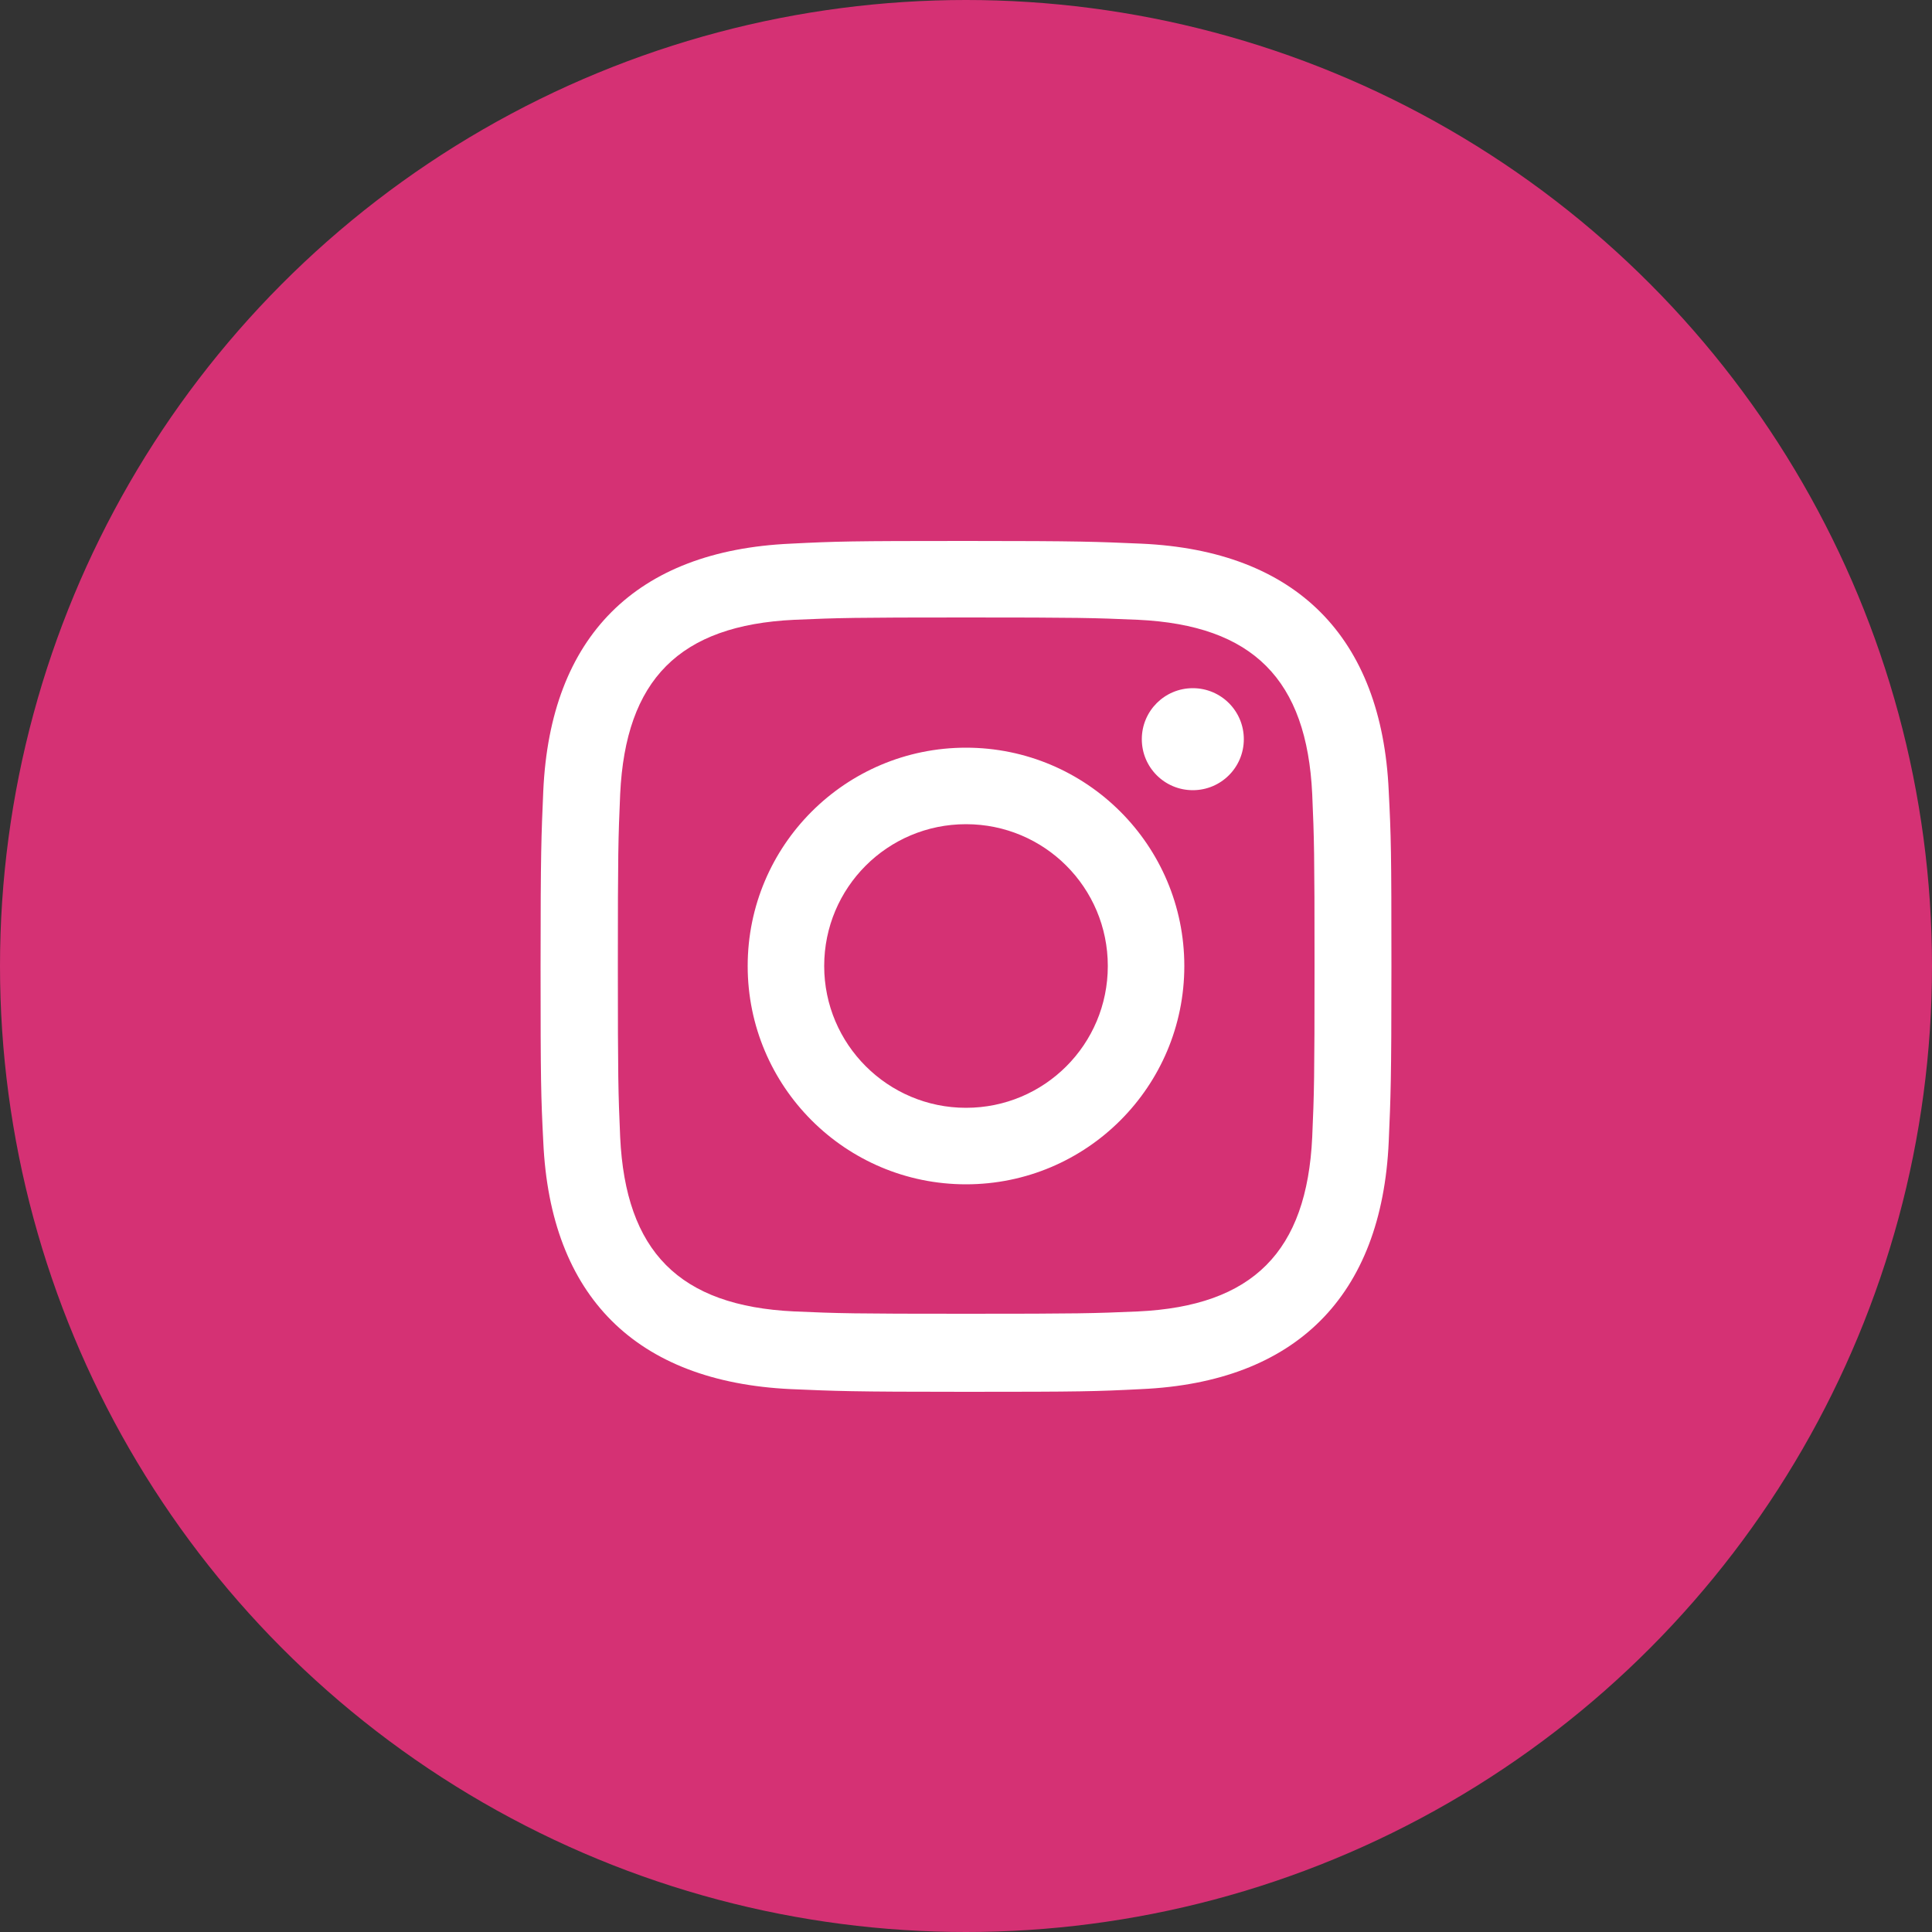
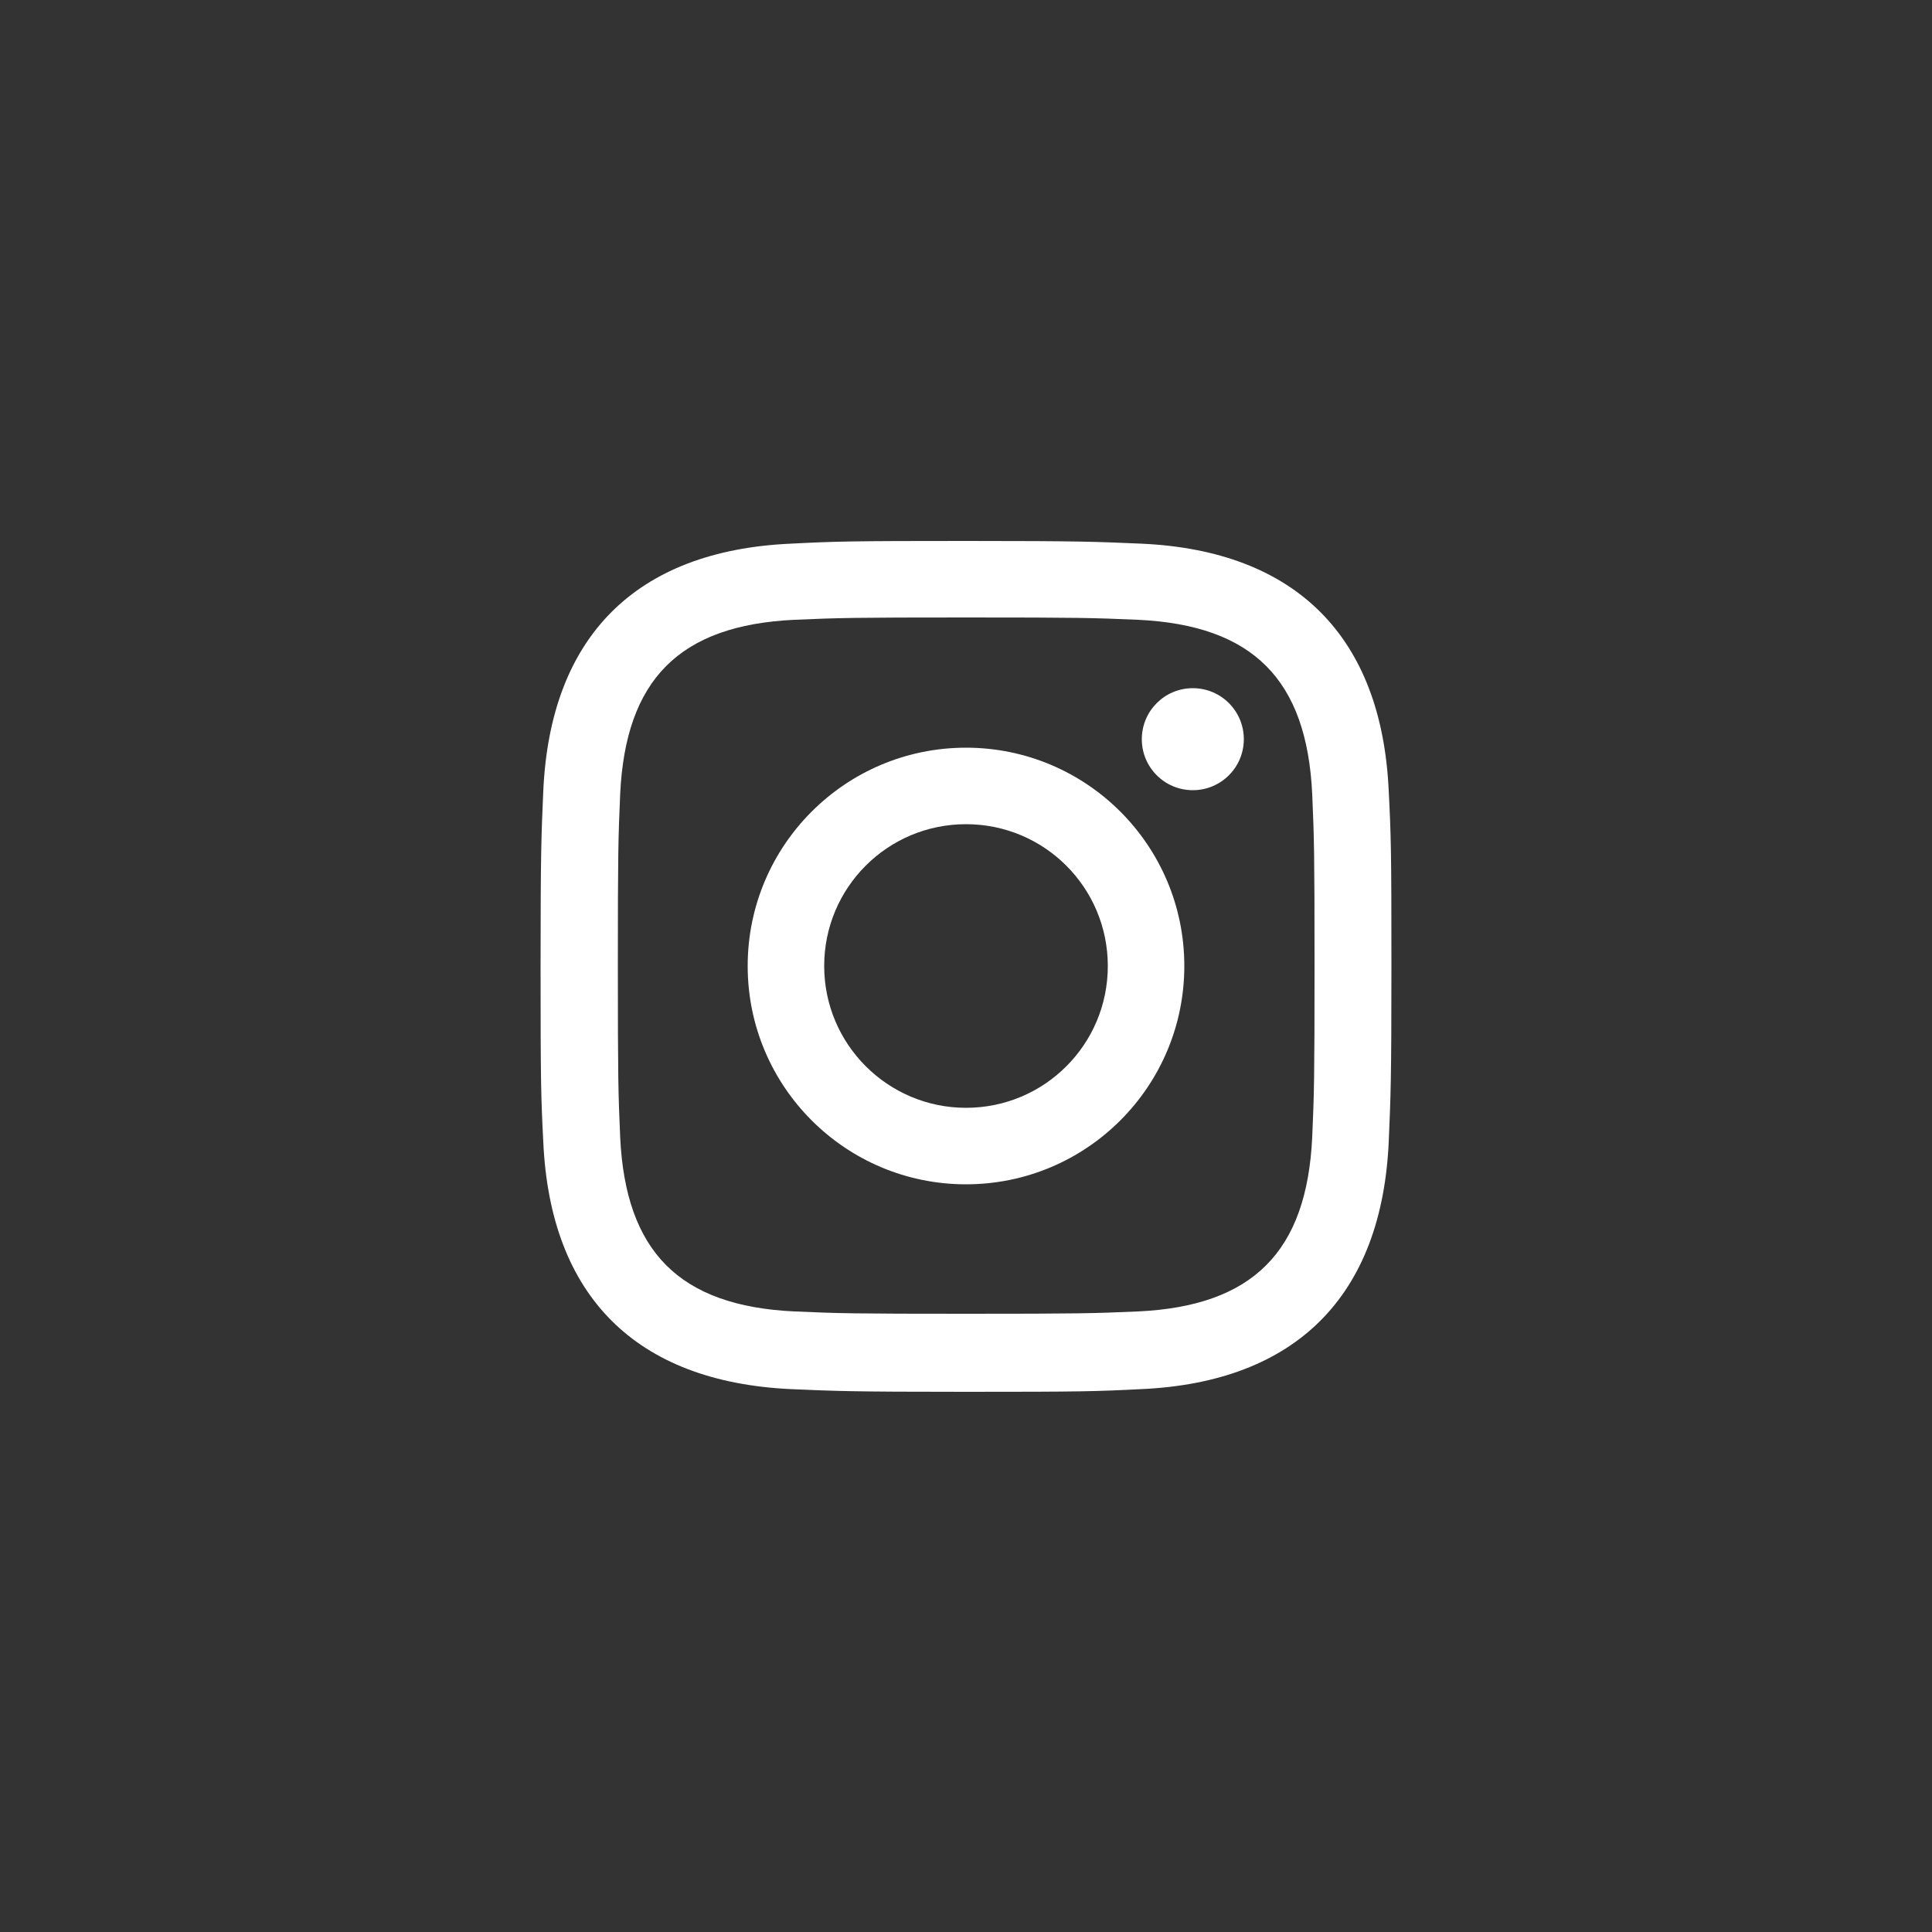
<svg xmlns="http://www.w3.org/2000/svg" id="_レイヤー_2" width="50" height="50" viewBox="0 0 50 50">
  <rect x="0" y="0" width="50" height="50" fill="#333333" stroke="none" />
  <defs>
    <style>.cls-1{fill:#fff;}.cls-2{fill:#d53174;}</style>
  </defs>
  <g id="_サイド">
    <g>
-       <circle class="cls-2" cx="25" cy="25" r="25" />
      <g id="instagram-11">
        <path id="instagram-11-2" class="cls-1" d="M25,15.98c2.94,0,3.29,.01,4.45,.06,2.98,.14,4.37,1.55,4.51,4.51,.05,1.16,.06,1.51,.06,4.44s-.01,3.29-.06,4.44c-.14,2.96-1.53,4.37-4.51,4.51-1.16,.05-1.51,.06-4.45,.06s-3.29-.01-4.44-.06c-2.99-.14-4.37-1.56-4.51-4.51-.05-1.16-.06-1.51-.06-4.44s.01-3.28,.06-4.44c.14-2.96,1.53-4.37,4.51-4.51,1.16-.05,1.51-.06,4.44-.06Zm0-1.98c-2.99,0-3.36,.01-4.54,.07-4,.18-6.22,2.4-6.4,6.4-.05,1.17-.07,1.55-.07,4.54s.01,3.36,.07,4.54c.18,4,2.4,6.21,6.4,6.4,1.17,.05,1.55,.07,4.54,.07s3.36-.01,4.54-.07c3.99-.18,6.22-2.4,6.4-6.4,.05-1.17,.07-1.55,.07-4.54s-.01-3.36-.07-4.54c-.18-3.99-2.4-6.22-6.4-6.4-1.17-.05-1.55-.07-4.54-.07Zm0,5.35c-3.12,0-5.65,2.53-5.65,5.65s2.53,5.65,5.65,5.65,5.65-2.53,5.65-5.65-2.53-5.65-5.65-5.65Zm0,9.32c-2.02,0-3.67-1.64-3.67-3.67s1.64-3.67,3.67-3.67,3.67,1.64,3.67,3.67-1.64,3.67-3.67,3.67Zm5.87-10.86c-.73,0-1.32,.59-1.32,1.32s.59,1.32,1.32,1.32,1.32-.59,1.32-1.32-.59-1.32-1.32-1.32Z" />
      </g>
    </g>
  </g>
</svg>